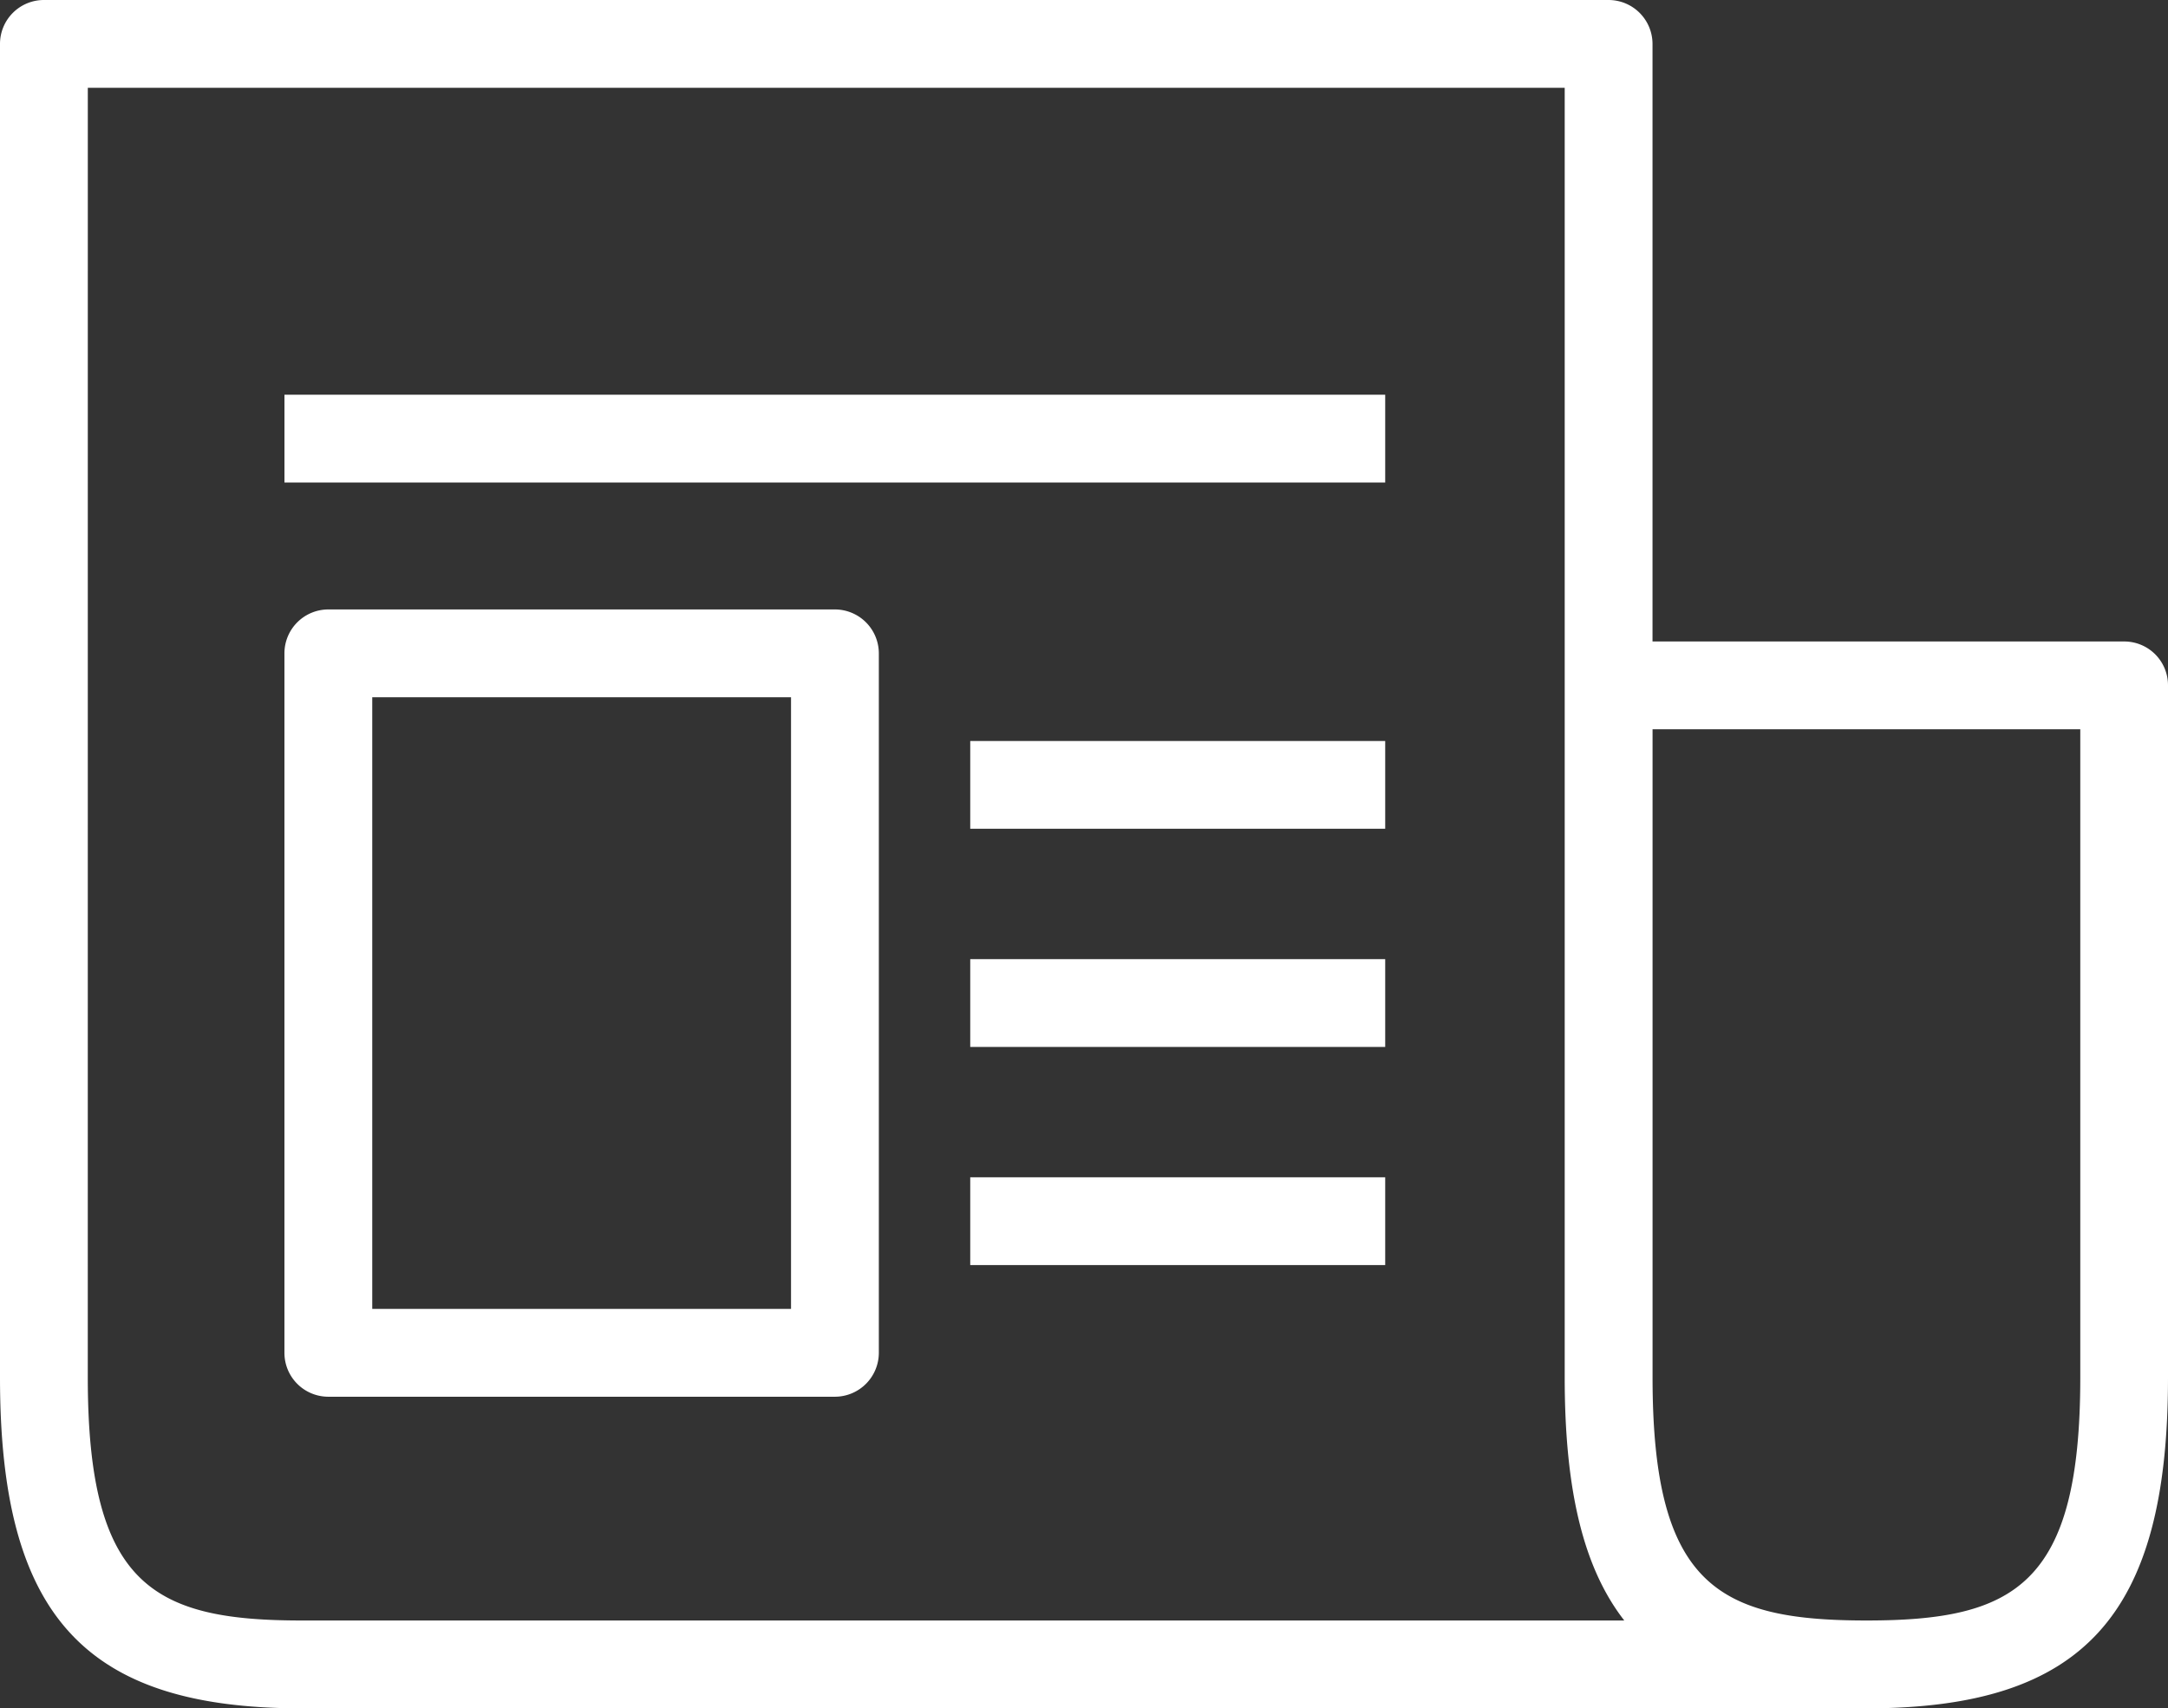
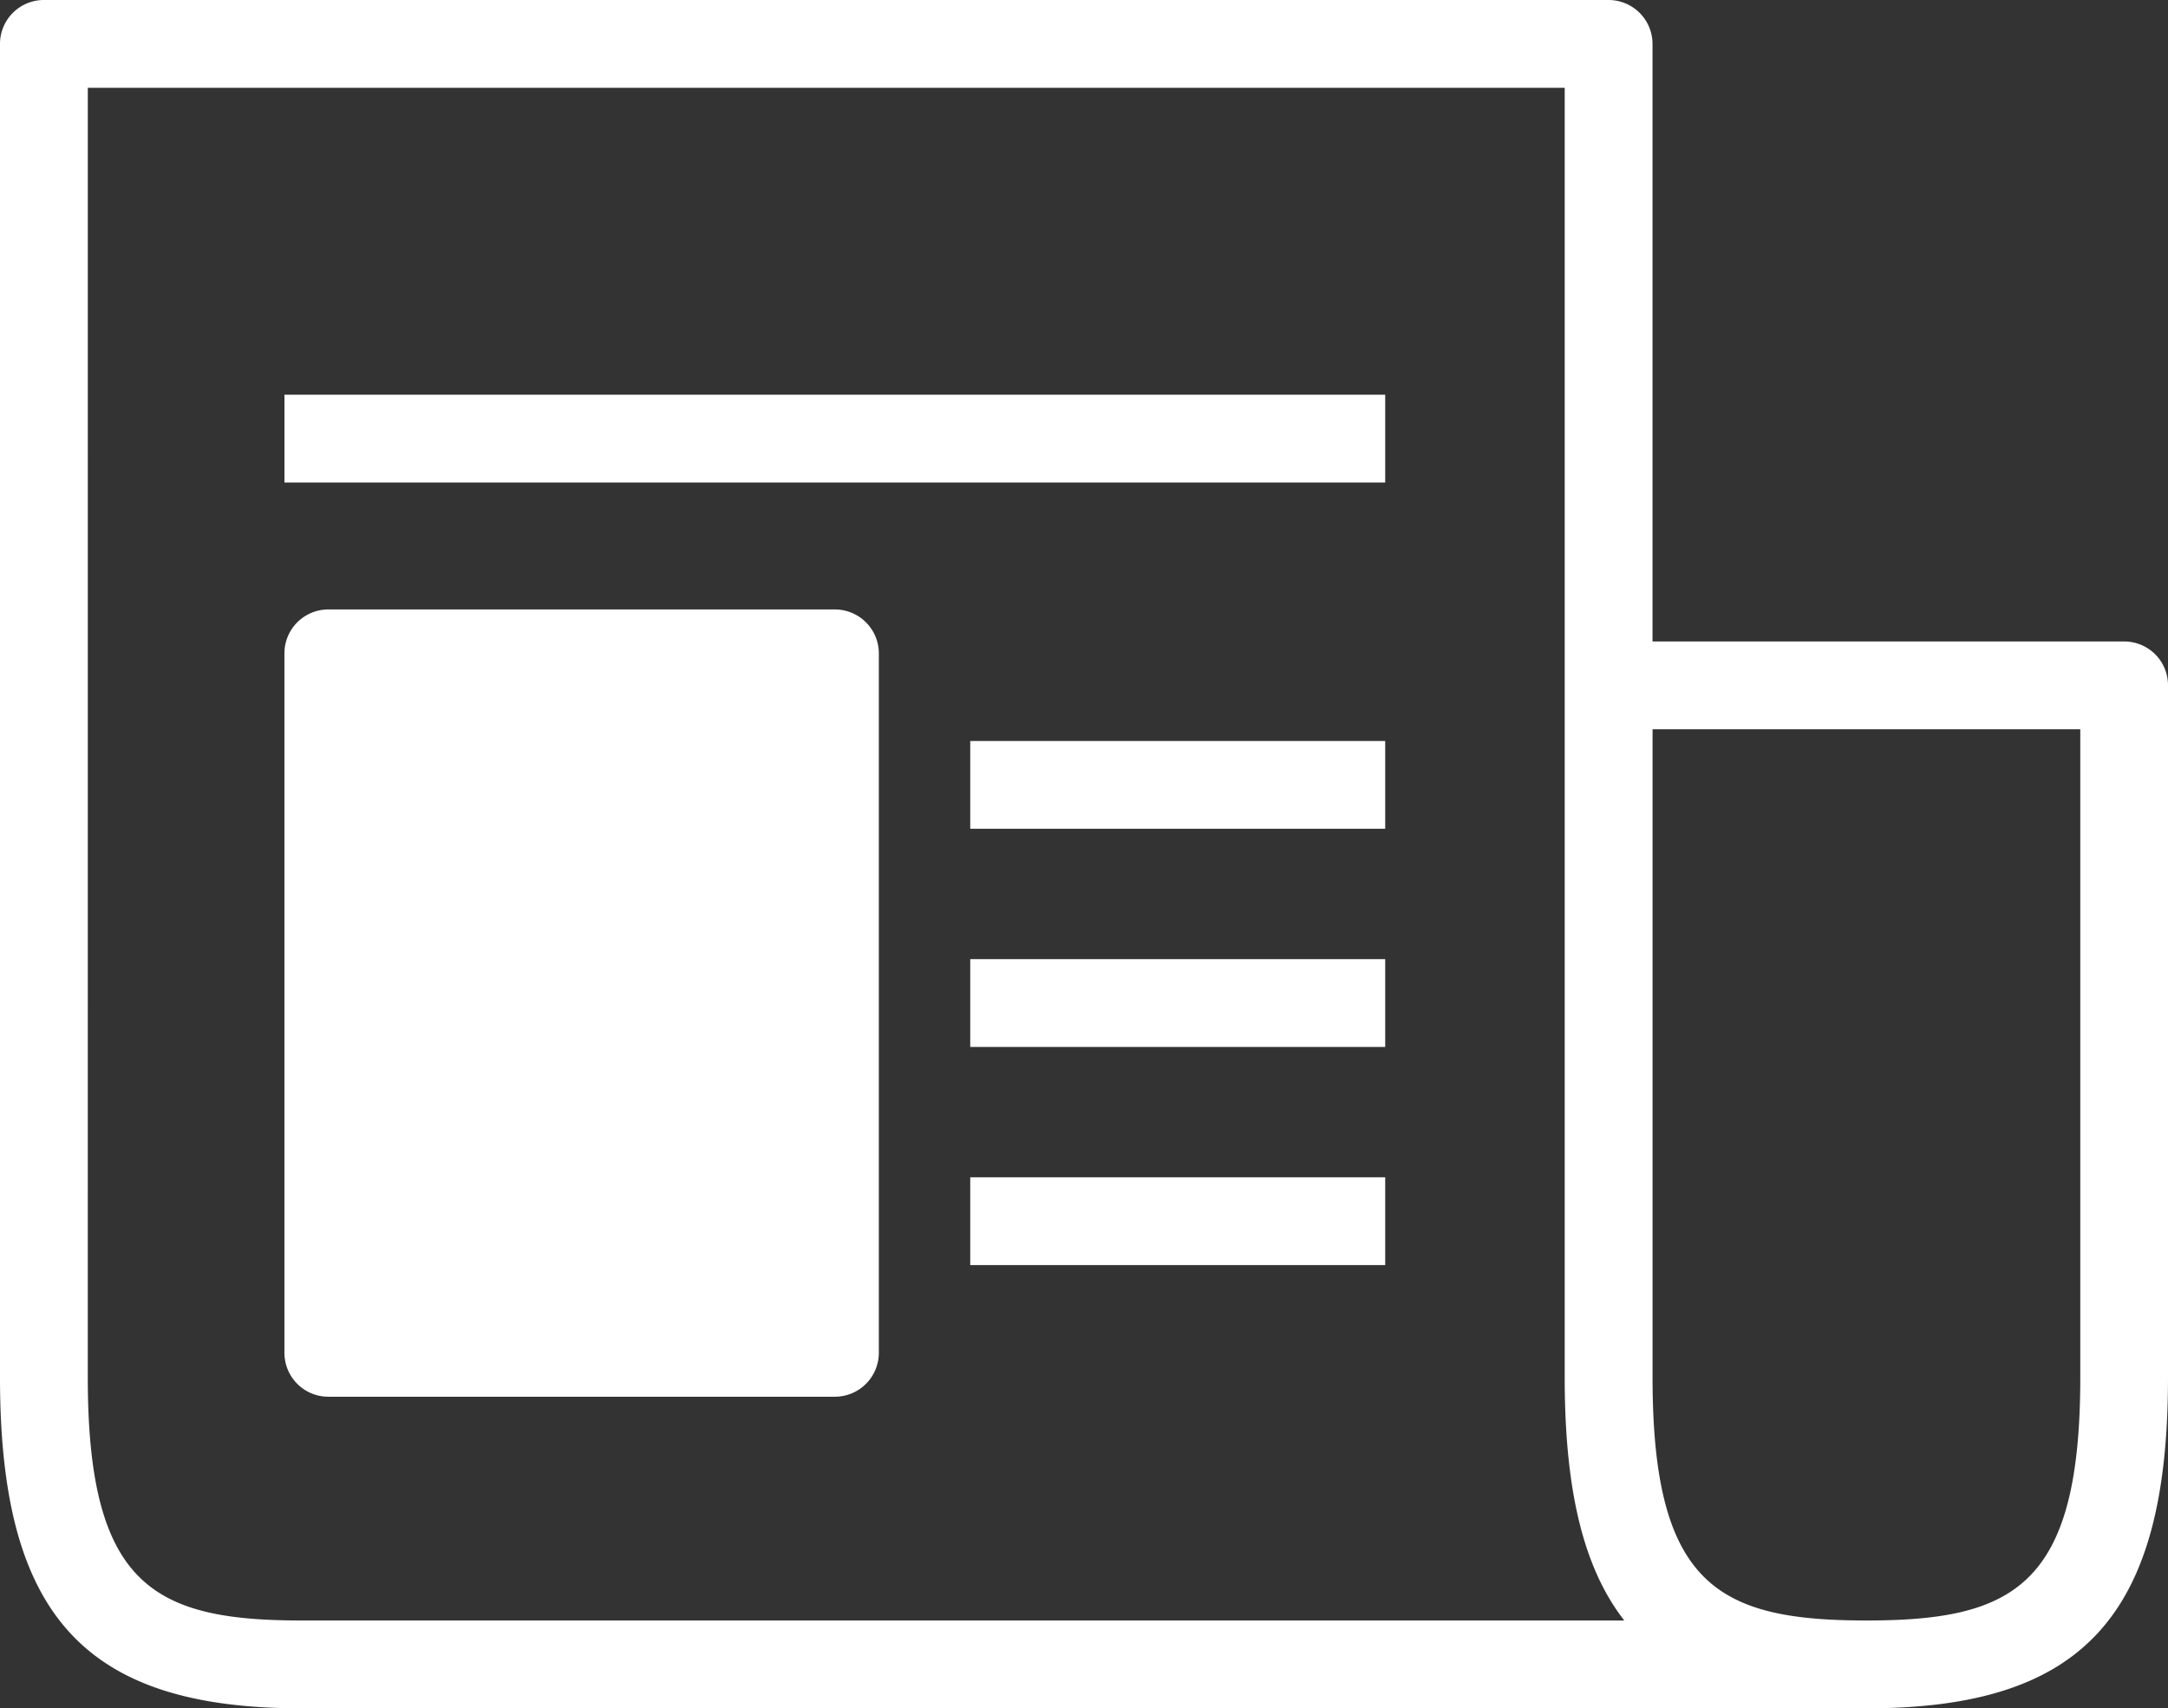
<svg xmlns="http://www.w3.org/2000/svg" width="97.228" height="76.631" viewBox="0 0 97.228 76.631">
  <rect x="0" y="0" width="97.228" height="76.631" fill="#333333" stroke="none" />
-   <path id="Combined_Shape" data-name="Combined Shape" d="M13.525,76.631C3.792,76.631,0,72.471,0,61.79V1.968A1.969,1.969,0,0,1,1.966,0H72.138A1.972,1.972,0,0,1,74.11,1.968V28.775H95.266a1.962,1.962,0,0,1,1.962,1.969V61.79c0,10.68-3.792,14.841-13.525,14.841ZM74.112,61.79c0,9.329,2.96,10.9,9.594,10.9s9.588-1.574,9.588-10.9l0-29.078H74.112Zm-70.175,0c0,9.329,2.957,10.9,9.588,10.9H72.843c-1.822-2.344-2.671-5.81-2.671-10.9V3.938H3.938Zm10.785.863a1.969,1.969,0,0,1-1.966-1.969V29.306a1.969,1.969,0,0,1,1.966-1.968H37.441a1.972,1.972,0,0,1,1.972,1.968V60.684a1.973,1.973,0,0,1-1.972,1.969Zm1.972-3.941H35.475V31.275H16.694Zm26.818-1.966V52.809H62.122v3.938Zm0-9.784V43.025H62.122v3.938Zm0-9.788V33.238H62.122v3.938ZM12.757,21.644V17.707H62.122v3.938Z" fill="#fff" />
+   <path id="Combined_Shape" data-name="Combined Shape" d="M13.525,76.631C3.792,76.631,0,72.471,0,61.79V1.968A1.969,1.969,0,0,1,1.966,0H72.138A1.972,1.972,0,0,1,74.11,1.968V28.775H95.266a1.962,1.962,0,0,1,1.962,1.969V61.79c0,10.68-3.792,14.841-13.525,14.841ZM74.112,61.79c0,9.329,2.96,10.9,9.594,10.9s9.588-1.574,9.588-10.9l0-29.078H74.112Zm-70.175,0c0,9.329,2.957,10.9,9.588,10.9H72.843c-1.822-2.344-2.671-5.81-2.671-10.9V3.938H3.938Zm10.785.863a1.969,1.969,0,0,1-1.966-1.969V29.306a1.969,1.969,0,0,1,1.966-1.968H37.441a1.972,1.972,0,0,1,1.972,1.968V60.684a1.973,1.973,0,0,1-1.972,1.969Zm1.972-3.941V31.275H16.694Zm26.818-1.966V52.809H62.122v3.938Zm0-9.784V43.025H62.122v3.938Zm0-9.788V33.238H62.122v3.938ZM12.757,21.644V17.707H62.122v3.938Z" fill="#fff" />
</svg>